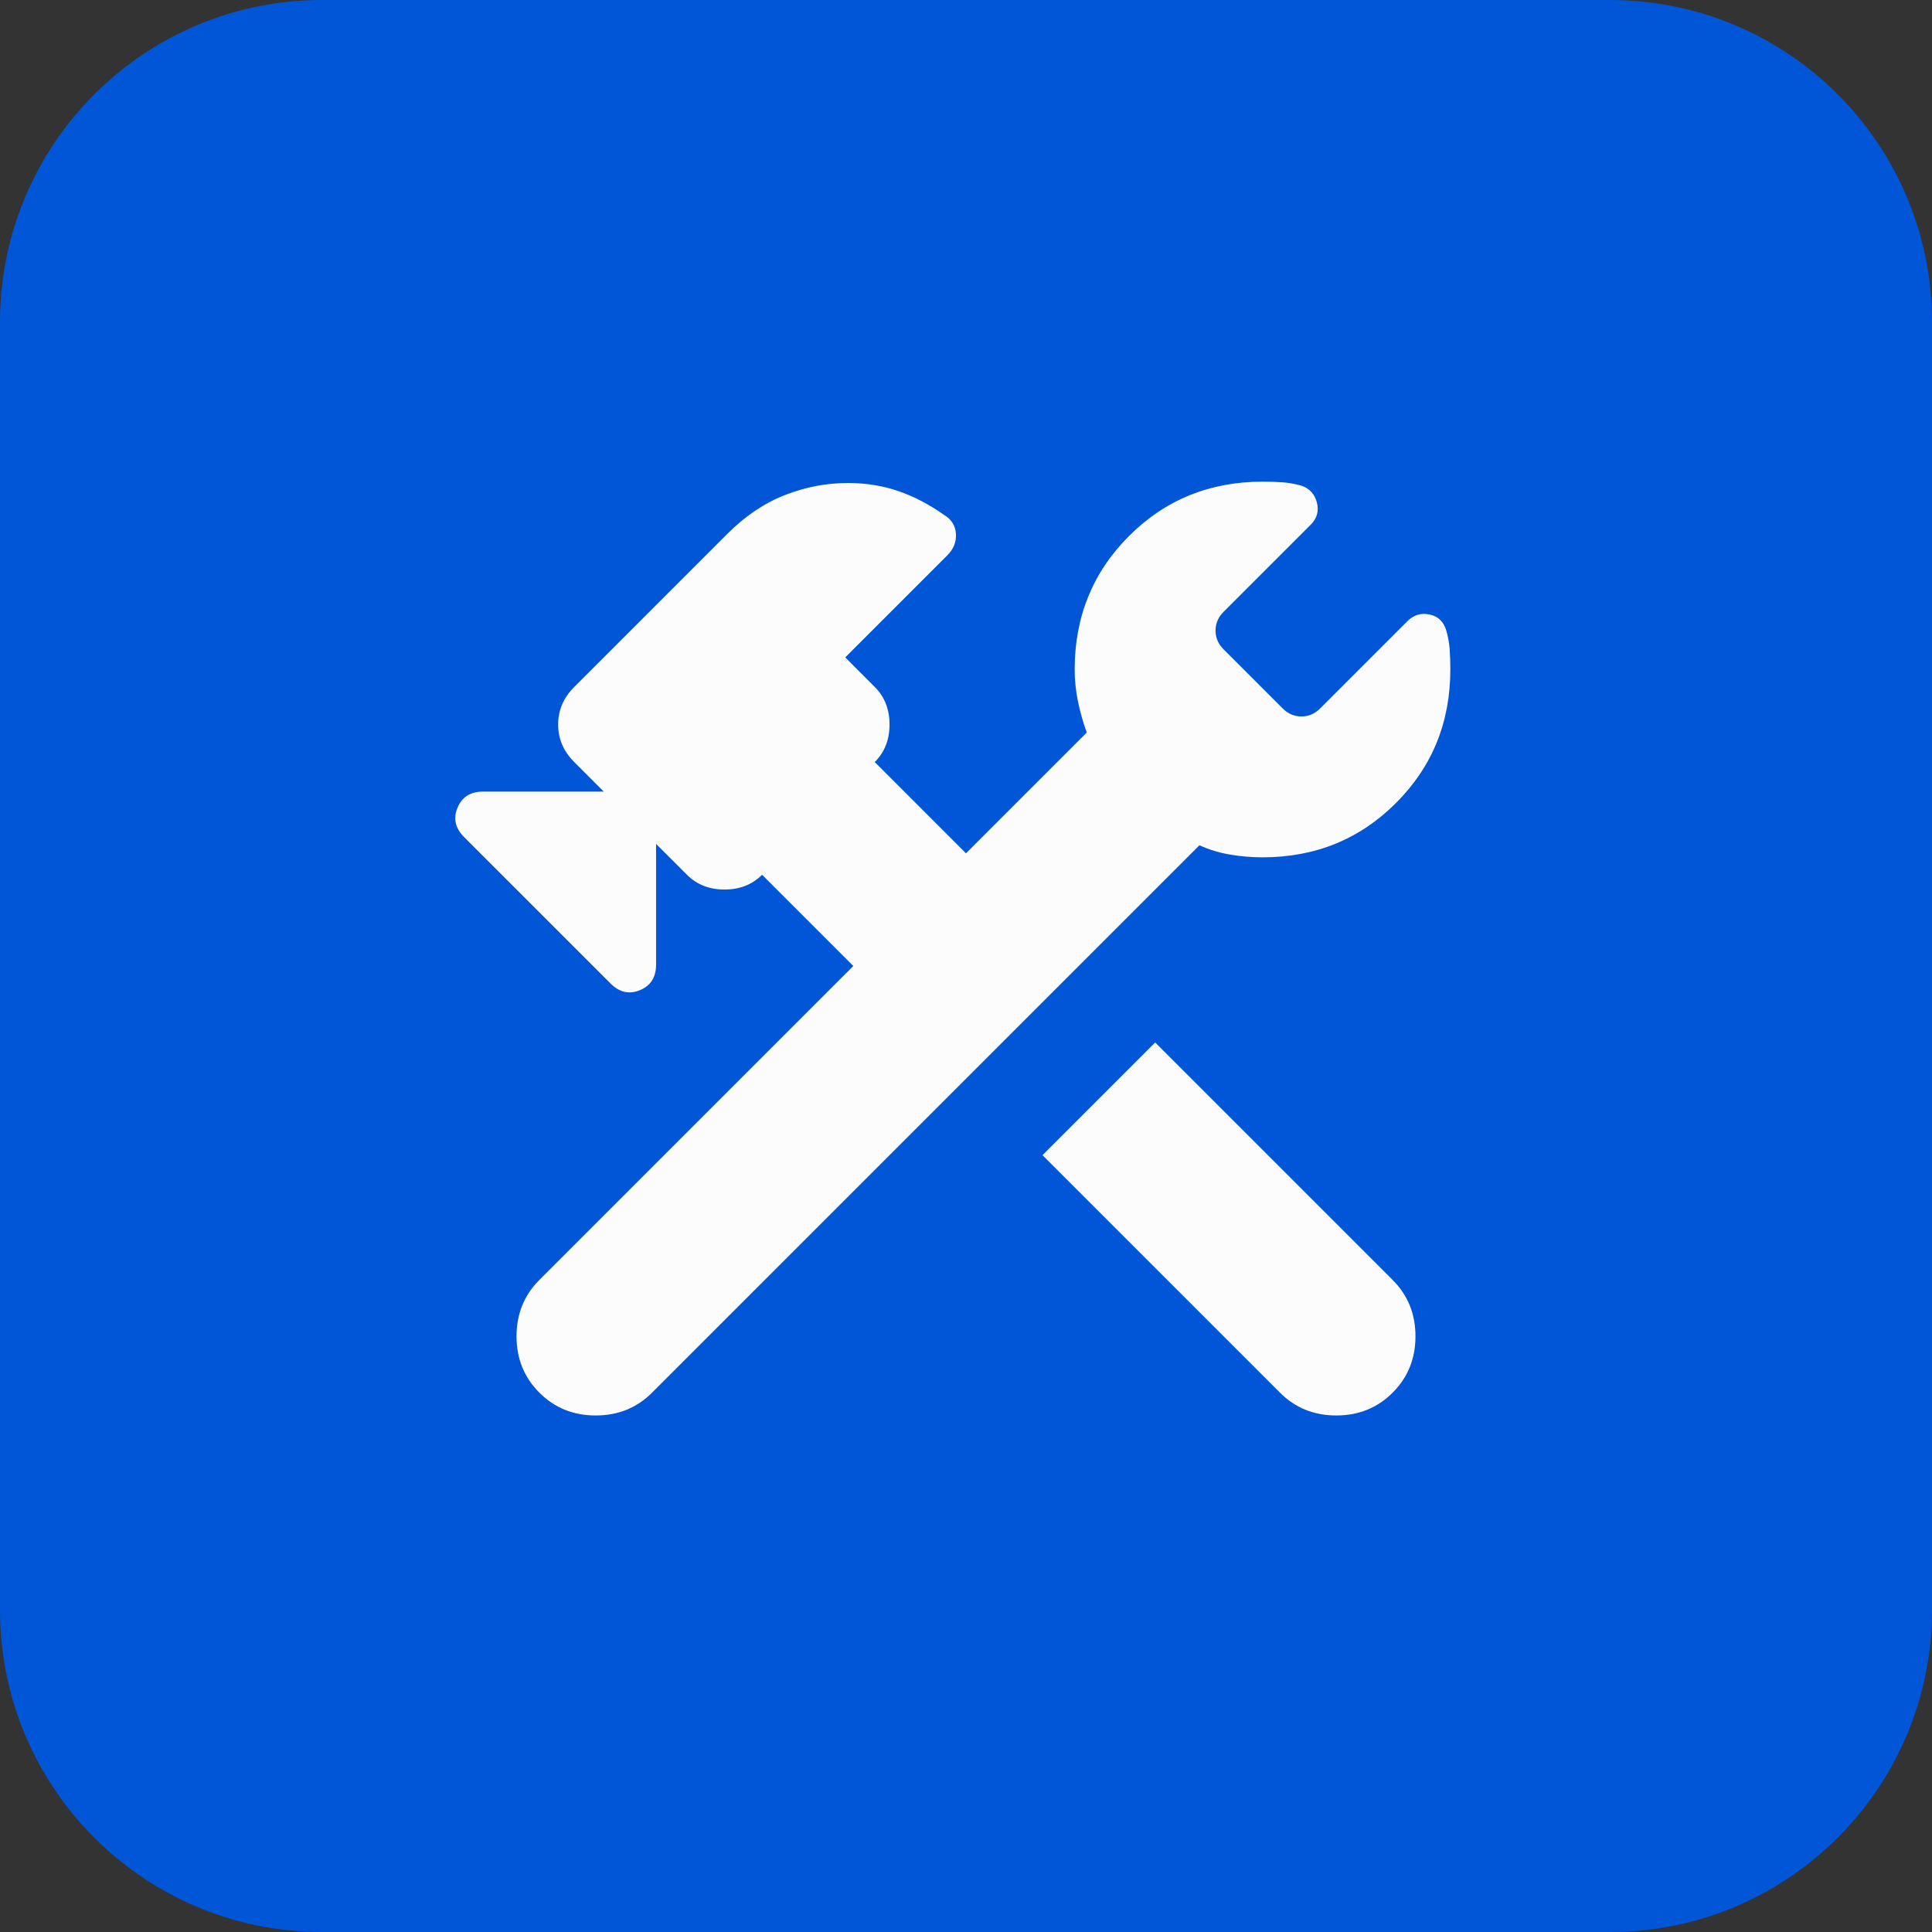
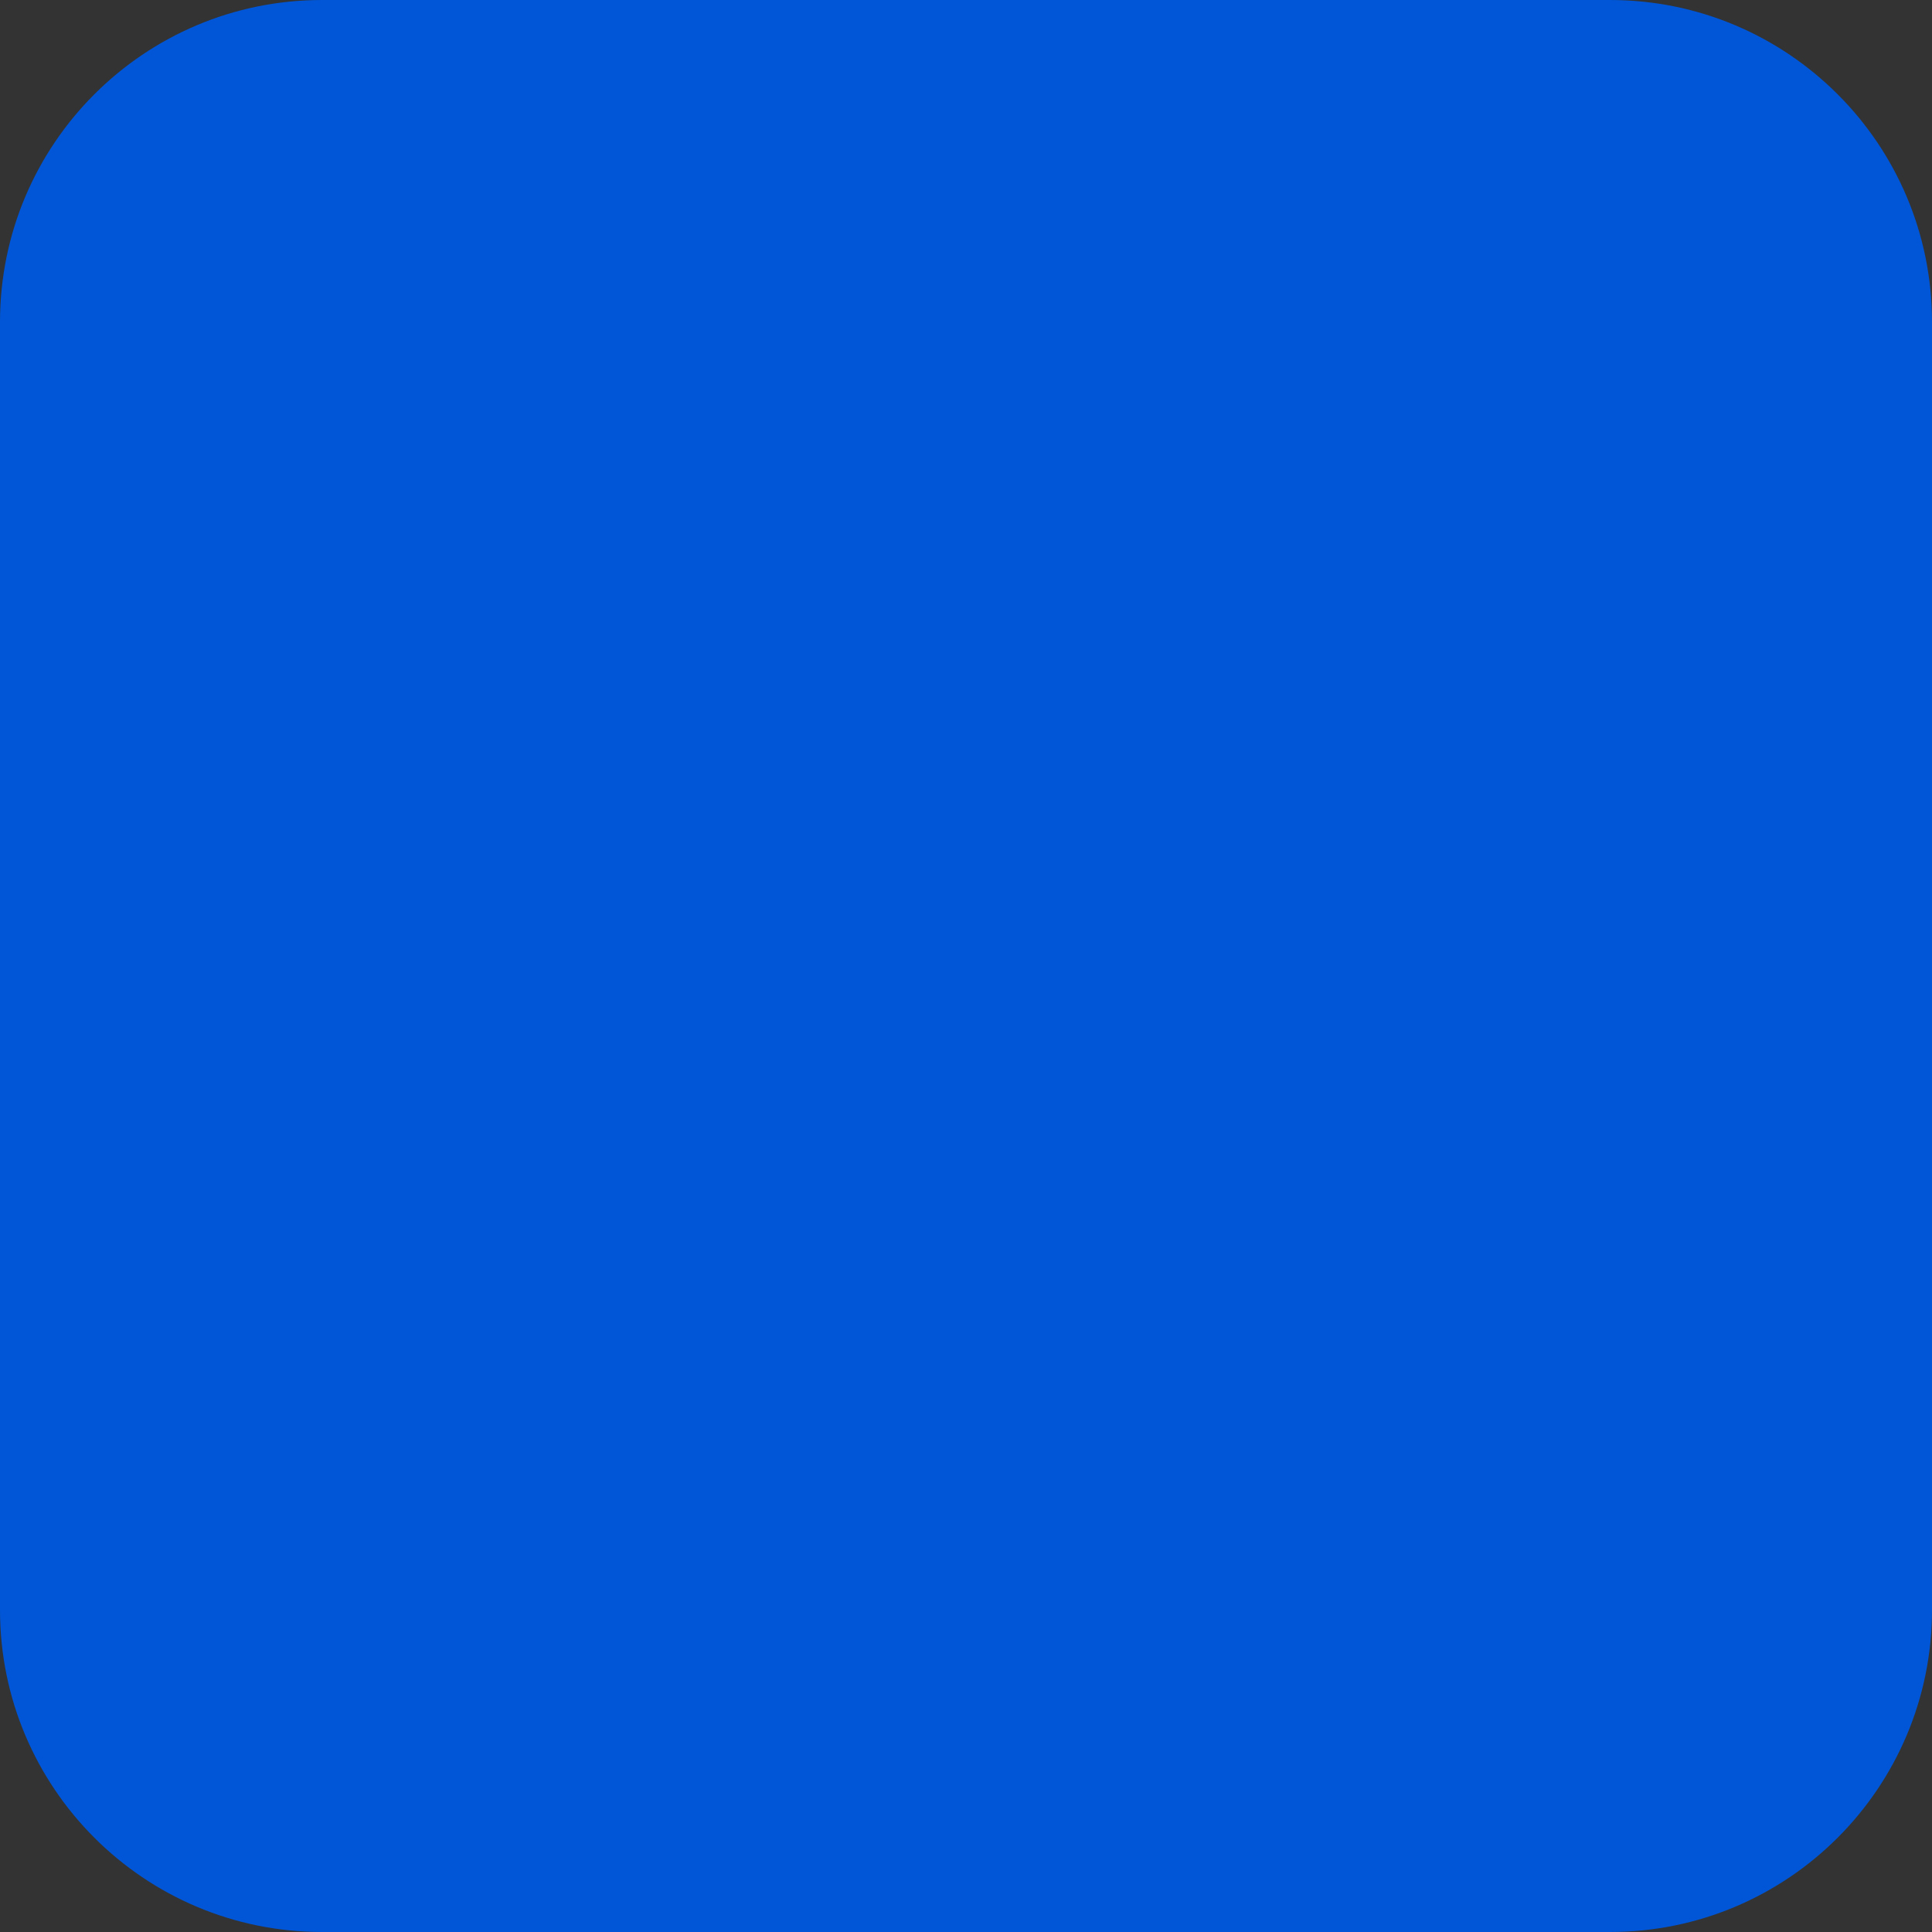
<svg xmlns="http://www.w3.org/2000/svg" width="48" height="48" viewBox="0 0 48 48" fill="none">
  <rect x="0" y="0" width="48" height="48" fill="#333333" stroke="none" />
  <path d="M0 8C0 3.582 3.582 0 8 0H40C44.418 0 48 3.582 48 8V40C48 44.418 44.418 48 40 48H8C3.582 48 0 44.418 0 40V8Z" fill="#0056D7" />
  <mask id="mask0_1_5317" style="mask-type:alpha" maskUnits="userSpaceOnUse" x="8" y="8" width="32" height="32">
-     <rect x="8" y="8" width="32" height="32" fill="#D9D9D9" />
-   </mask>
+     </mask>
  <g mask="url(#mask0_1_5317)">
    <path d="M31.8 34.6L25.9 28.7L28.7 25.9L34.6 31.8C34.978 32.178 35.167 32.645 35.167 33.2C35.167 33.756 34.978 34.222 34.6 34.6C34.222 34.978 33.755 35.167 33.2 35.167C32.644 35.167 32.178 34.978 31.8 34.6ZM13.4 34.6C13.022 34.222 12.833 33.756 12.833 33.2C12.833 32.645 13.022 32.178 13.4 31.8L21.2 24L18.933 21.733C18.689 21.978 18.378 22.1 18 22.1C17.622 22.1 17.311 21.978 17.067 21.733L16.3 20.967V23.967C16.3 24.278 16.167 24.489 15.9 24.6C15.633 24.711 15.389 24.656 15.167 24.433L11.533 20.8C11.311 20.578 11.255 20.333 11.367 20.067C11.478 19.8 11.689 19.667 12 19.667H15L14.267 18.933C14 18.667 13.867 18.356 13.867 18C13.867 17.645 14 17.333 14.267 17.067L18.067 13.267C18.511 12.822 18.989 12.5 19.5 12.3C20.011 12.1 20.533 12 21.067 12C21.511 12 21.928 12.067 22.317 12.2C22.706 12.333 23.089 12.533 23.467 12.8C23.644 12.911 23.739 13.067 23.75 13.267C23.761 13.467 23.689 13.645 23.533 13.8L21 16.333L21.733 17.067C21.978 17.311 22.1 17.622 22.1 18C22.1 18.378 21.978 18.689 21.733 18.933L24 21.2L27 18.2C26.911 17.956 26.839 17.7 26.783 17.433C26.728 17.167 26.7 16.9 26.7 16.633C26.7 15.322 27.15 14.217 28.05 13.317C28.95 12.417 30.055 11.967 31.367 11.967C31.544 11.967 31.711 11.972 31.867 11.983C32.022 11.995 32.178 12.022 32.333 12.067C32.533 12.133 32.661 12.272 32.717 12.483C32.772 12.694 32.722 12.878 32.567 13.033L30.4 15.2C30.267 15.333 30.2 15.489 30.2 15.667C30.2 15.845 30.267 16 30.4 16.133L31.867 17.6C32 17.733 32.156 17.8 32.333 17.8C32.511 17.8 32.667 17.733 32.8 17.6L34.967 15.433C35.122 15.278 35.306 15.222 35.517 15.267C35.728 15.311 35.867 15.444 35.933 15.667C35.978 15.822 36.005 15.978 36.017 16.133C36.028 16.289 36.033 16.456 36.033 16.633C36.033 17.945 35.583 19.05 34.683 19.95C33.783 20.85 32.678 21.3 31.367 21.3C31.1 21.3 30.833 21.278 30.567 21.233C30.3 21.189 30.044 21.111 29.8 21L16.2 34.6C15.822 34.978 15.355 35.167 14.8 35.167C14.244 35.167 13.778 34.978 13.4 34.6Z" fill="#FCFCFC" />
  </g>
</svg>